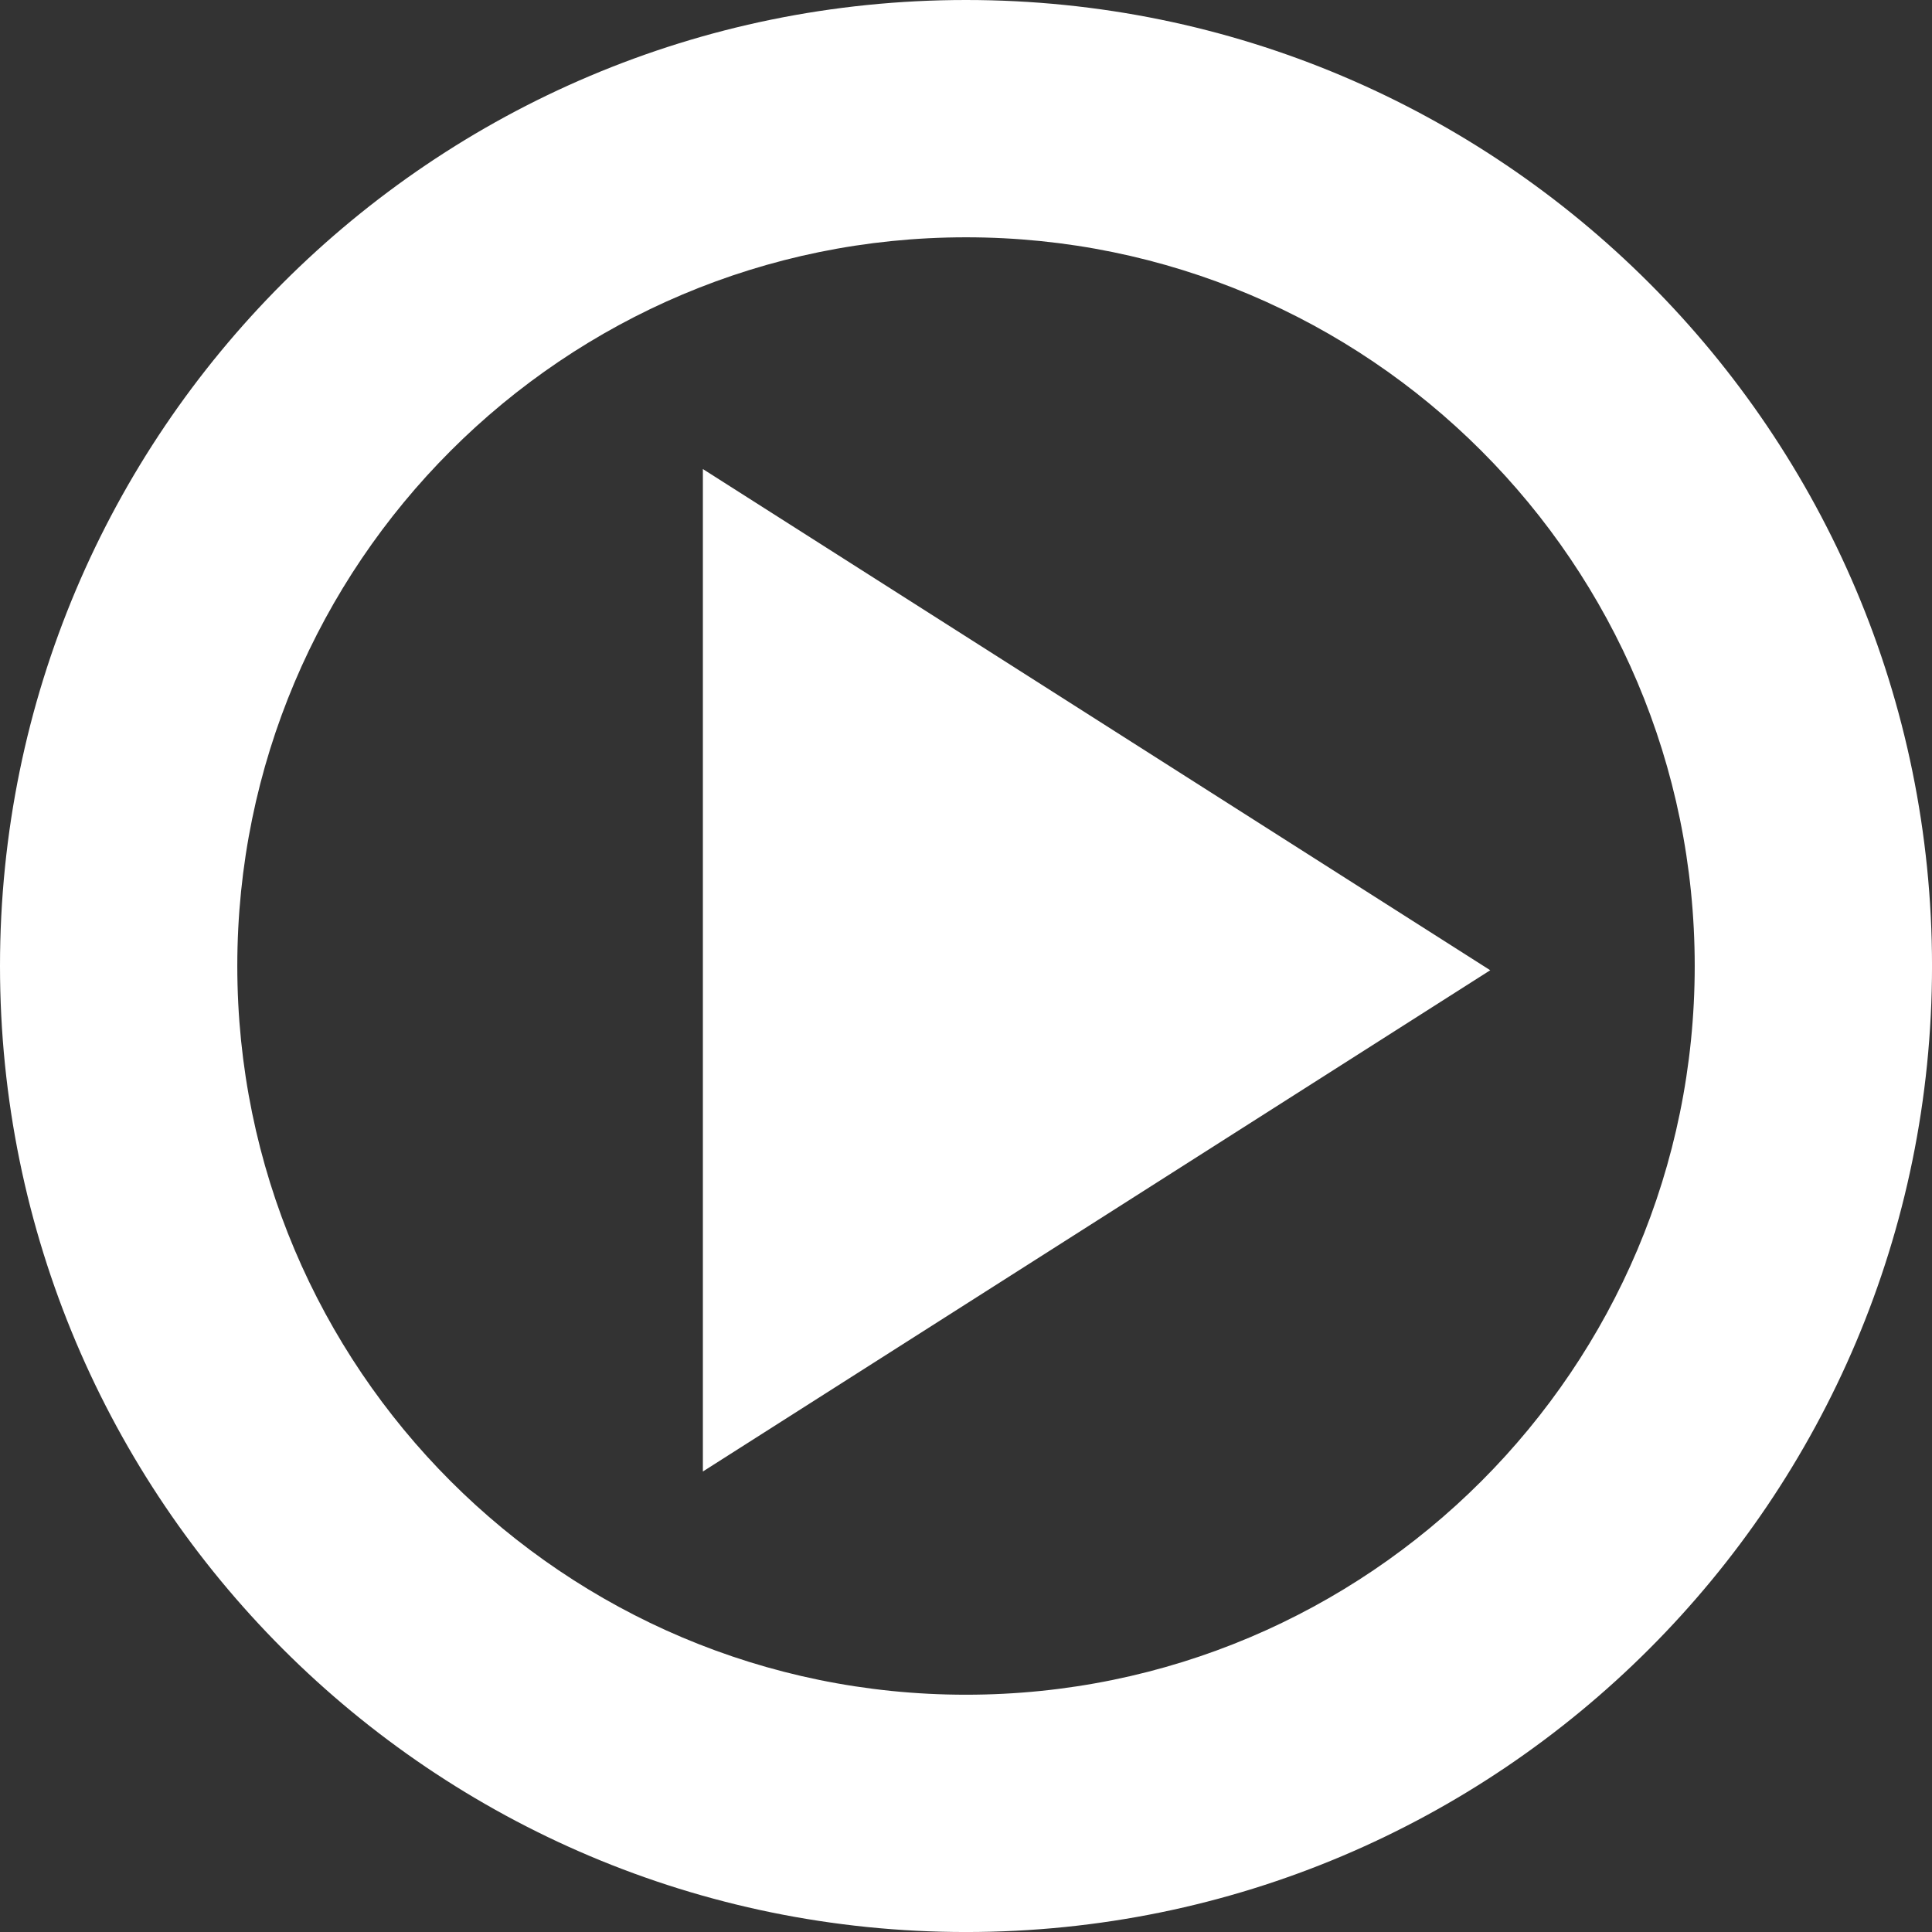
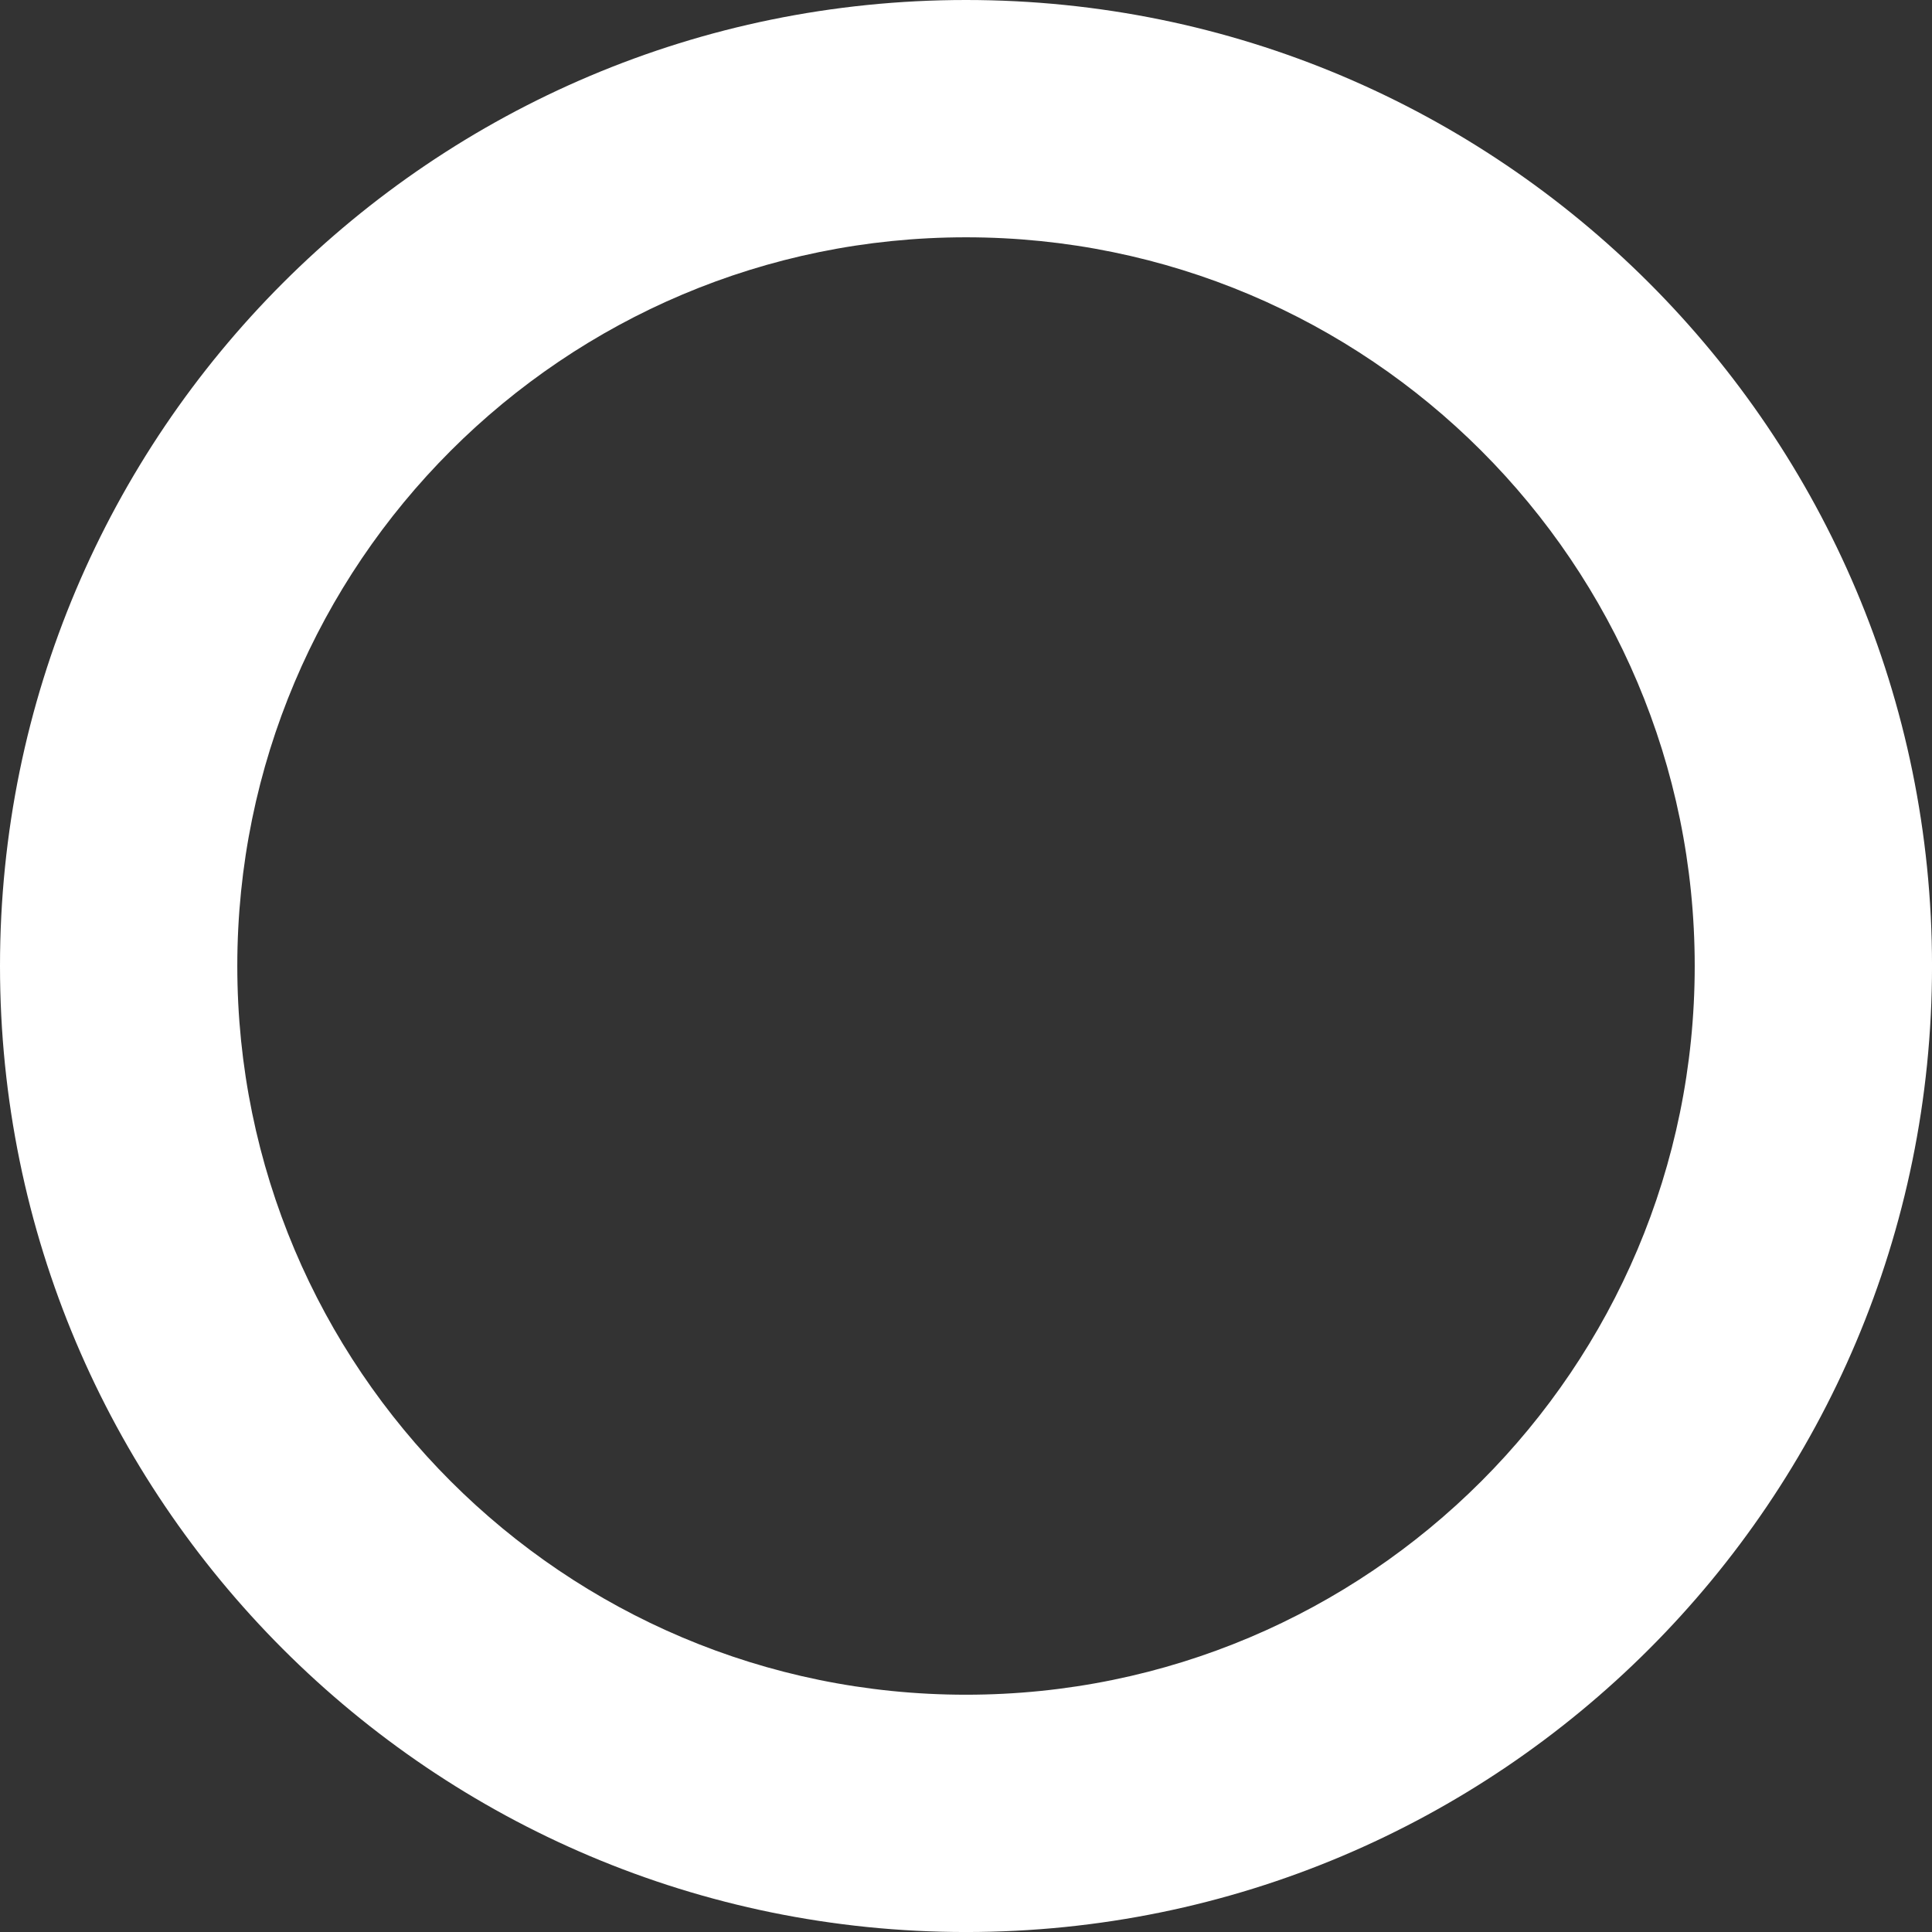
<svg xmlns="http://www.w3.org/2000/svg" fill="#ffffff" height="3444.7pt" version="1.1" viewBox="0 0 3444.66 3444.66" width="3444.7pt">
  <rect x="0" y="0" width="3444.66" height="3444.66" fill="#333333" stroke="none" />
  <g id="change1_1">
-     <path d="m2657 1729.9l-701.9 446.9-701.9 446.8v-1787.3l701.9 446.8 701.9 446.8" fill="inherit" />
    <path d="m1722.3 3021.6c-717.5 0-1299.2-581.7-1299.2-1299.3-0.02-717.5 581.7-1299.2 1299.2-1299.2 717.6-0.01 1299.3 581.7 1299.3 1299.2 0 717.6-581.7 1299.3-1299.3 1299.3zm0-3021.6c-951.19 0-1722.3 771.12-1722.3 1722.3 0 951.3 771.11 1722.4 1722.3 1722.4 951.3 0 1722.4-771.1 1722.4-1722.4 0-951.19-771.1-1722.3-1722.4-1722.3" fill="inherit" />
  </g>
</svg>